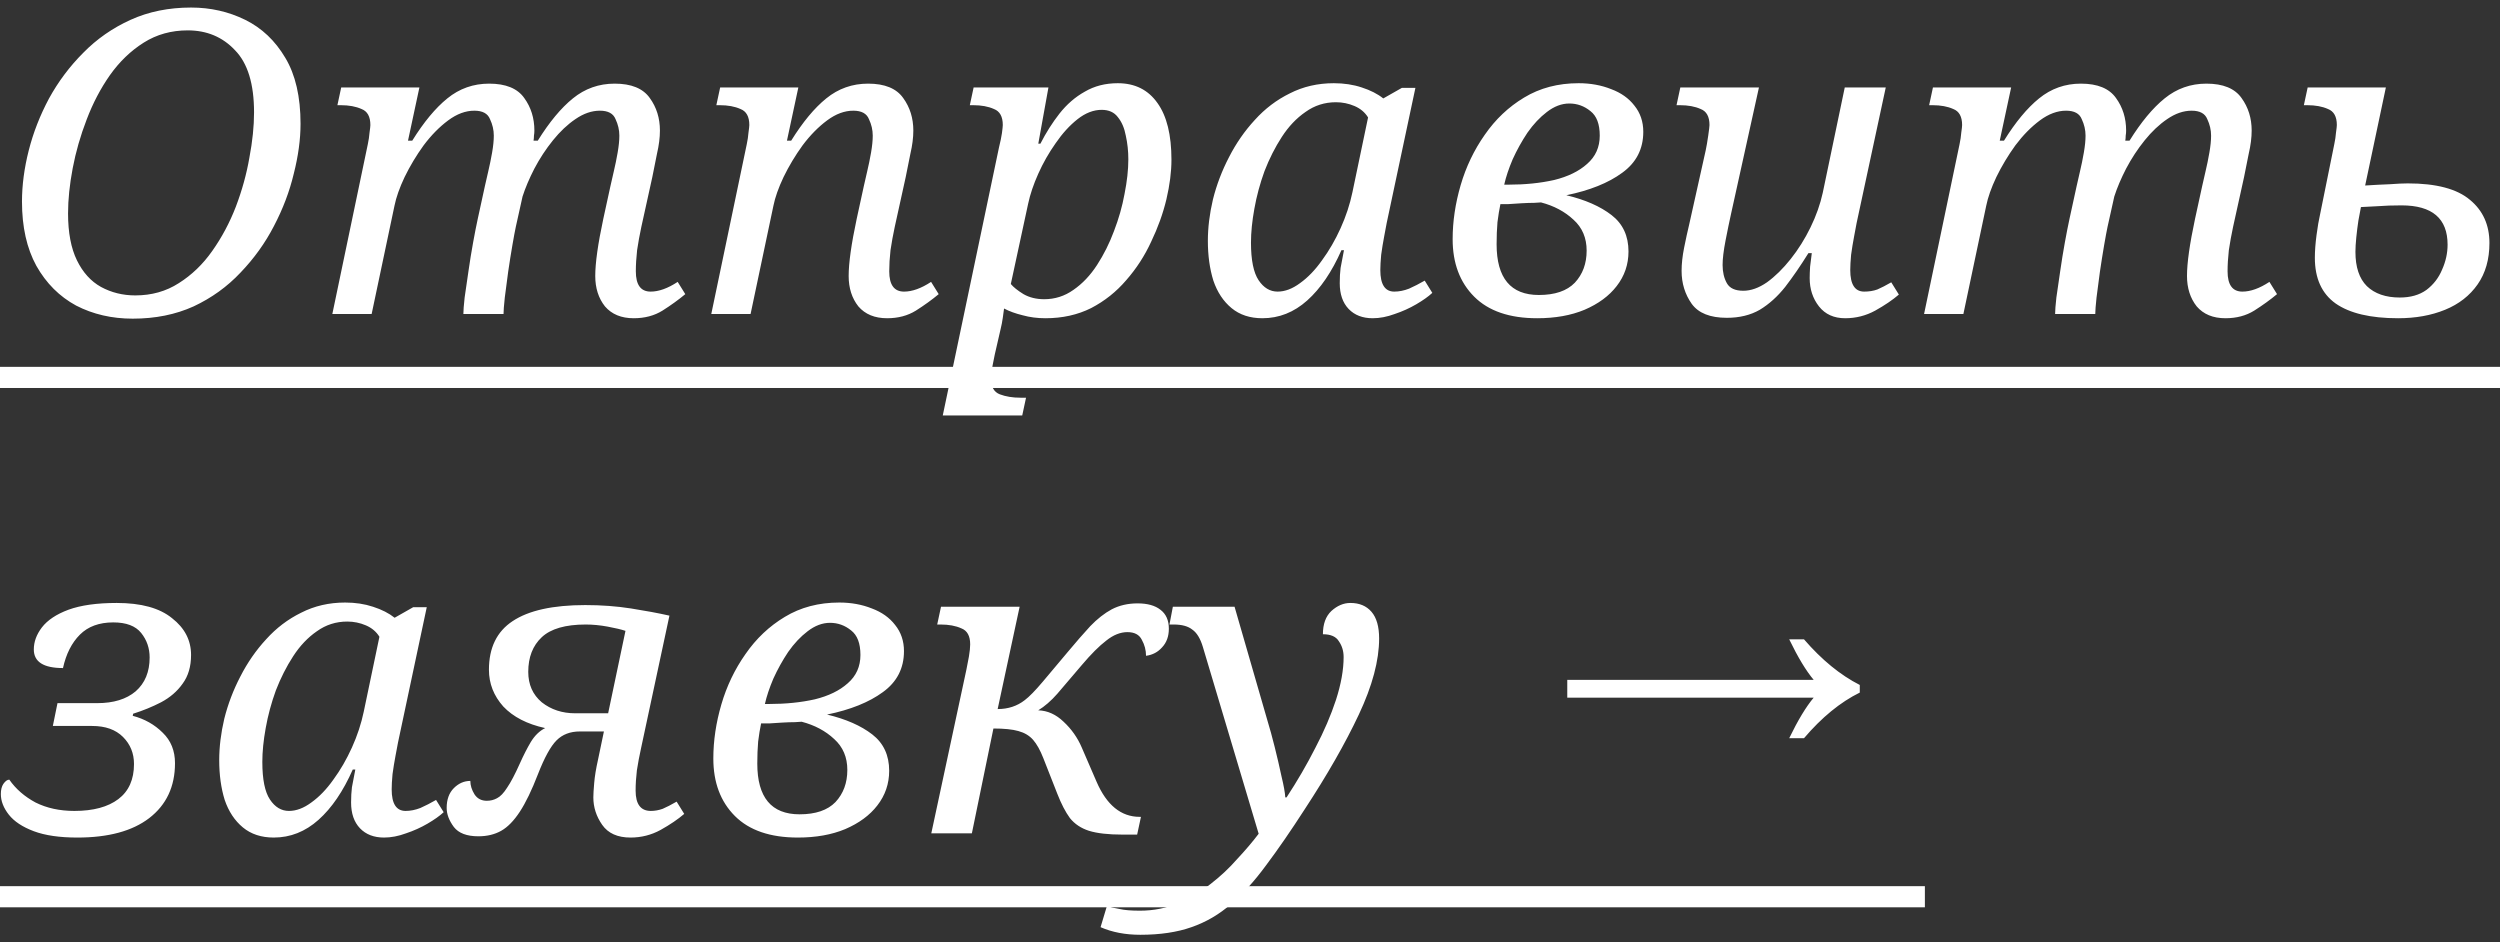
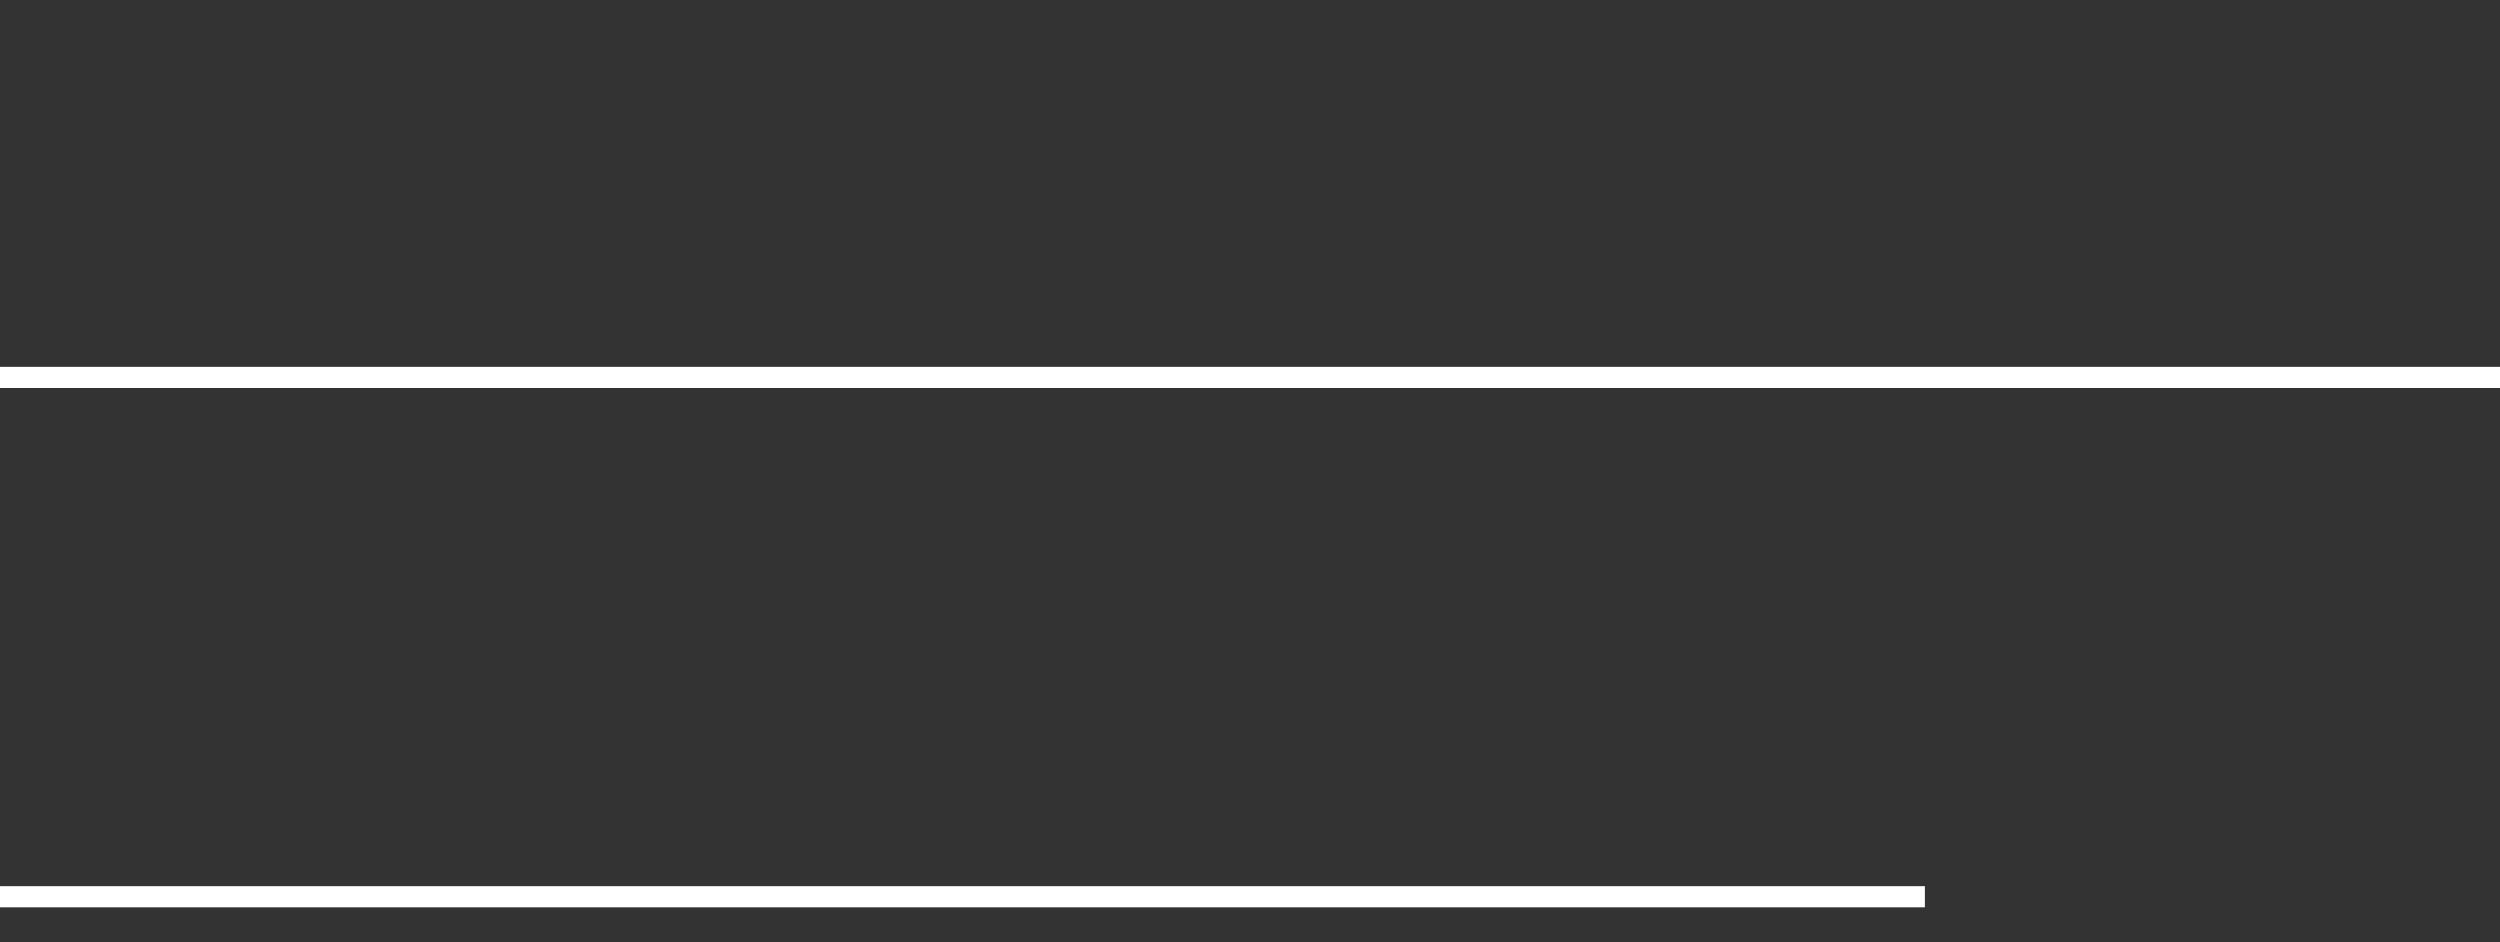
<svg xmlns="http://www.w3.org/2000/svg" width="207" height="78" viewBox="0 0 207 78" fill="none">
  <rect x="0" y="0" width="207" height="78" fill="#333333" stroke="none" />
-   <path d="M10.99 26.385C9.263 26.385 7.7 26.023 6.3 25.3C4.923 24.553 3.827 23.457 3.01 22.01C2.217 20.563 1.82 18.79 1.82 16.69C1.82 15.337 2.007 13.925 2.38 12.455C2.753 10.985 3.313 9.55 4.06 8.15C4.83 6.75 5.775 5.49 6.895 4.37C8.015 3.227 9.322 2.317 10.815 1.64C12.308 0.963 13.977 0.625 15.82 0.625C17.43 0.625 18.923 0.963 20.3 1.64C21.677 2.317 22.785 3.367 23.625 4.79C24.465 6.19 24.885 8.01 24.885 10.25C24.885 11.533 24.698 12.91 24.325 14.38C23.975 15.85 23.427 17.297 22.68 18.72C21.957 20.12 21.035 21.403 19.915 22.57C18.818 23.737 17.523 24.67 16.03 25.37C14.537 26.047 12.857 26.385 10.99 26.385ZM11.2 24.46C12.553 24.46 13.755 24.122 14.805 23.445C15.878 22.768 16.8 21.882 17.57 20.785C18.363 19.665 19.017 18.44 19.53 17.11C20.043 15.757 20.417 14.403 20.65 13.05C20.907 11.697 21.035 10.448 21.035 9.305C21.035 6.948 20.51 5.233 19.46 4.16C18.433 3.063 17.127 2.515 15.54 2.515C14.187 2.515 12.973 2.853 11.9 3.53C10.827 4.207 9.893 5.105 9.1 6.225C8.33 7.322 7.688 8.547 7.175 9.9C6.662 11.23 6.277 12.572 6.02 13.925C5.763 15.278 5.635 16.527 5.635 17.67C5.635 19.257 5.88 20.552 6.37 21.555C6.86 22.558 7.525 23.293 8.365 23.76C9.228 24.227 10.173 24.46 11.2 24.46ZM52.472 26.35C51.445 26.35 50.652 26.023 50.092 25.37C49.555 24.693 49.287 23.853 49.287 22.85C49.287 21.777 49.508 20.202 49.952 18.125L50.547 15.395C50.617 15.068 50.71 14.66 50.827 14.17C50.943 13.68 51.048 13.167 51.142 12.63C51.235 12.093 51.282 11.627 51.282 11.23C51.282 10.763 51.177 10.308 50.967 9.865C50.78 9.398 50.348 9.165 49.672 9.165C48.995 9.165 48.318 9.398 47.642 9.865C46.988 10.308 46.37 10.892 45.787 11.615C45.203 12.338 44.69 13.12 44.247 13.96C43.827 14.777 43.5 15.547 43.267 16.27L42.707 18.79C42.637 19.117 42.543 19.618 42.427 20.295C42.31 20.972 42.193 21.707 42.077 22.5C41.983 23.27 41.89 23.982 41.797 24.635C41.727 25.288 41.692 25.743 41.692 26H38.367C38.367 25.72 38.402 25.265 38.472 24.635C38.565 23.982 38.67 23.258 38.787 22.465C38.903 21.648 39.032 20.855 39.172 20.085C39.312 19.315 39.44 18.662 39.557 18.125L40.152 15.395C40.222 15.068 40.315 14.66 40.432 14.17C40.548 13.68 40.653 13.167 40.747 12.63C40.84 12.093 40.887 11.627 40.887 11.23C40.887 10.763 40.782 10.308 40.572 9.865C40.385 9.398 39.953 9.165 39.277 9.165C38.553 9.165 37.83 9.433 37.107 9.97C36.383 10.507 35.707 11.195 35.077 12.035C34.47 12.875 33.945 13.75 33.502 14.66C33.082 15.547 32.802 16.34 32.662 17.04L30.772 26H27.517L30.457 11.93C30.527 11.603 30.573 11.288 30.597 10.985C30.643 10.658 30.667 10.448 30.667 10.355C30.667 9.655 30.422 9.212 29.932 9.025C29.465 8.815 28.893 8.71 28.217 8.71H27.937L28.252 7.24H34.727L33.782 11.65H34.132C35.088 10.11 36.057 8.943 37.037 8.15C38.04 7.333 39.195 6.925 40.502 6.925C41.878 6.925 42.847 7.322 43.407 8.115C43.967 8.885 44.247 9.783 44.247 10.81C44.247 10.95 44.235 11.09 44.212 11.23C44.212 11.37 44.2 11.51 44.177 11.65H44.527C45.483 10.11 46.452 8.943 47.432 8.15C48.435 7.333 49.59 6.925 50.897 6.925C52.273 6.925 53.242 7.322 53.802 8.115C54.362 8.885 54.642 9.783 54.642 10.81C54.642 11.393 54.56 12.035 54.397 12.735C54.257 13.412 54.128 14.053 54.012 14.66L53.102 18.79C52.962 19.443 52.845 20.085 52.752 20.715C52.682 21.345 52.647 21.928 52.647 22.465C52.647 23.585 53.055 24.145 53.872 24.145C54.548 24.145 55.295 23.877 56.112 23.34L56.742 24.355C56.182 24.822 55.552 25.277 54.852 25.72C54.175 26.14 53.382 26.35 52.472 26.35ZM73.454 26.35C72.427 26.35 71.633 26.023 71.073 25.37C70.537 24.693 70.269 23.853 70.269 22.85C70.269 21.777 70.49 20.202 70.933 18.125L71.528 15.395C71.599 15.068 71.692 14.66 71.808 14.17C71.925 13.68 72.03 13.167 72.124 12.63C72.217 12.093 72.263 11.627 72.263 11.23C72.263 10.763 72.159 10.308 71.948 9.865C71.762 9.398 71.33 9.165 70.653 9.165C69.93 9.165 69.207 9.433 68.484 9.97C67.76 10.507 67.084 11.195 66.454 12.035C65.847 12.875 65.322 13.75 64.879 14.66C64.459 15.547 64.178 16.34 64.038 17.04L62.148 26H58.894L61.834 11.93C61.904 11.603 61.95 11.288 61.974 10.985C62.02 10.658 62.044 10.448 62.044 10.355C62.044 9.655 61.798 9.212 61.309 9.025C60.842 8.815 60.27 8.71 59.593 8.71H59.313L59.629 7.24H66.103L65.159 11.65H65.508C66.465 10.11 67.433 8.943 68.413 8.15C69.417 7.333 70.572 6.925 71.879 6.925C73.255 6.925 74.224 7.322 74.784 8.115C75.344 8.885 75.624 9.783 75.624 10.81C75.624 11.393 75.542 12.035 75.379 12.735C75.239 13.412 75.11 14.053 74.993 14.66L74.084 18.79C73.944 19.443 73.827 20.085 73.734 20.715C73.663 21.345 73.629 21.928 73.629 22.465C73.629 23.585 74.037 24.145 74.853 24.145C75.53 24.145 76.277 23.877 77.094 23.34L77.724 24.355C77.163 24.822 76.534 25.277 75.834 25.72C75.157 26.14 74.364 26.35 73.454 26.35ZM82.716 12.21C82.832 11.743 82.914 11.347 82.961 11.02C83.007 10.67 83.031 10.448 83.031 10.355C83.031 9.655 82.786 9.212 82.296 9.025C81.829 8.815 81.257 8.71 80.581 8.71H80.301L80.616 7.24H86.811L85.971 11.895H86.146C86.612 10.985 87.137 10.157 87.721 9.41C88.327 8.64 89.027 8.033 89.821 7.59C90.614 7.123 91.524 6.89 92.551 6.89C93.974 6.89 95.071 7.438 95.841 8.535C96.611 9.608 96.996 11.172 96.996 13.225C96.996 14.228 96.856 15.325 96.576 16.515C96.296 17.682 95.876 18.848 95.316 20.015C94.779 21.182 94.091 22.243 93.251 23.2C92.434 24.157 91.466 24.927 90.346 25.51C89.226 26.07 87.966 26.35 86.566 26.35C85.889 26.35 85.259 26.268 84.676 26.105C84.092 25.965 83.579 25.778 83.136 25.545C83.112 25.732 83.077 25.988 83.031 26.315C82.984 26.642 82.926 26.945 82.856 27.225L82.366 29.36C82.342 29.5 82.284 29.792 82.191 30.235C82.097 30.702 82.051 31.063 82.051 31.32C82.051 32.02 82.296 32.463 82.786 32.65C83.276 32.837 83.847 32.93 84.501 32.93H84.956L84.641 34.4H78.061L82.716 12.21ZM86.461 24.775C87.347 24.775 88.152 24.518 88.876 24.005C89.622 23.492 90.276 22.803 90.836 21.94C91.396 21.077 91.862 20.143 92.236 19.14C92.632 18.113 92.924 17.087 93.111 16.06C93.321 15.01 93.426 14.053 93.426 13.19C93.426 12.513 93.356 11.86 93.216 11.23C93.099 10.6 92.877 10.087 92.551 9.69C92.247 9.293 91.804 9.095 91.221 9.095C90.544 9.095 89.879 9.352 89.226 9.865C88.572 10.378 87.966 11.043 87.406 11.86C86.846 12.653 86.367 13.493 85.971 14.38C85.574 15.267 85.294 16.095 85.131 16.865L83.696 23.515C83.906 23.772 84.256 24.052 84.746 24.355C85.236 24.635 85.807 24.775 86.461 24.775ZM104.526 26.35C103.499 26.35 102.648 26.07 101.971 25.51C101.294 24.95 100.793 24.192 100.466 23.235C100.163 22.255 100.011 21.158 100.011 19.945C100.011 18.848 100.151 17.705 100.431 16.515C100.734 15.302 101.178 14.135 101.761 13.015C102.344 11.872 103.056 10.845 103.896 9.935C104.736 9.002 105.704 8.267 106.801 7.73C107.898 7.17 109.111 6.89 110.441 6.89C111.281 6.89 112.051 7.007 112.751 7.24C113.474 7.473 114.069 7.777 114.536 8.15L116.076 7.275H117.196L114.816 18.475C114.769 18.732 114.699 19.105 114.606 19.595C114.513 20.085 114.431 20.587 114.361 21.1C114.314 21.613 114.291 22.033 114.291 22.36C114.291 23.55 114.676 24.145 115.446 24.145C115.843 24.145 116.251 24.063 116.671 23.9C117.091 23.713 117.523 23.492 117.966 23.235L118.596 24.25C118.269 24.553 117.826 24.868 117.266 25.195C116.706 25.522 116.111 25.79 115.481 26C114.851 26.233 114.244 26.35 113.661 26.35C112.821 26.35 112.156 26.093 111.666 25.58C111.176 25.067 110.931 24.355 110.931 23.445C110.931 22.978 110.954 22.558 111.001 22.185C111.071 21.788 111.164 21.298 111.281 20.715H111.071C110.278 22.512 109.333 23.9 108.236 24.88C107.139 25.86 105.903 26.35 104.526 26.35ZM105.786 24.145C106.393 24.145 107.011 23.912 107.641 23.445C108.294 22.978 108.901 22.348 109.461 21.555C110.044 20.762 110.558 19.875 111.001 18.895C111.444 17.915 111.771 16.923 111.981 15.92L113.276 9.725C113.019 9.305 112.646 8.99 112.156 8.78C111.666 8.57 111.153 8.465 110.616 8.465C109.683 8.465 108.843 8.733 108.096 9.27C107.349 9.783 106.696 10.472 106.136 11.335C105.576 12.198 105.098 13.143 104.701 14.17C104.328 15.197 104.048 16.235 103.861 17.285C103.674 18.312 103.581 19.245 103.581 20.085C103.581 21.532 103.791 22.57 104.211 23.2C104.631 23.83 105.156 24.145 105.786 24.145ZM127.279 26.35C124.993 26.35 123.254 25.755 122.064 24.565C120.874 23.375 120.279 21.788 120.279 19.805C120.279 18.335 120.501 16.842 120.944 15.325C121.388 13.808 122.053 12.42 122.939 11.16C123.826 9.877 124.911 8.85 126.194 8.08C127.501 7.287 129.006 6.89 130.709 6.89C131.689 6.89 132.588 7.053 133.404 7.38C134.221 7.683 134.863 8.138 135.329 8.745C135.819 9.352 136.064 10.075 136.064 10.915C136.064 12.338 135.481 13.47 134.314 14.31C133.171 15.15 131.631 15.768 129.694 16.165C131.258 16.538 132.506 17.087 133.439 17.81C134.373 18.533 134.839 19.537 134.839 20.82C134.839 21.893 134.513 22.85 133.859 23.69C133.229 24.507 132.343 25.16 131.199 25.65C130.079 26.117 128.773 26.35 127.279 26.35ZM124.899 15.29C126.276 15.29 127.536 15.162 128.679 14.905C129.823 14.625 130.733 14.182 131.409 13.575C132.109 12.968 132.459 12.187 132.459 11.23C132.459 10.273 132.203 9.597 131.689 9.2C131.176 8.78 130.593 8.57 129.939 8.57C129.309 8.57 128.691 8.803 128.084 9.27C127.501 9.713 126.964 10.285 126.474 10.985C126.008 11.685 125.599 12.42 125.249 13.19C124.923 13.96 124.689 14.66 124.549 15.29H124.899ZM127.419 24.425C128.749 24.425 129.741 24.087 130.394 23.41C131.048 22.71 131.374 21.823 131.374 20.75C131.374 19.7 131.013 18.848 130.289 18.195C129.566 17.518 128.668 17.04 127.594 16.76C127.524 16.76 127.338 16.772 127.034 16.795C126.731 16.795 126.381 16.807 125.984 16.83C125.611 16.853 125.249 16.877 124.899 16.9C124.573 16.9 124.351 16.9 124.234 16.9C124.141 17.343 124.059 17.845 123.989 18.405C123.943 18.965 123.919 19.572 123.919 20.225C123.919 23.025 125.086 24.425 127.419 24.425ZM152.781 26.35C151.848 26.35 151.125 26.023 150.611 25.37C150.098 24.717 149.841 23.935 149.841 23.025C149.841 22.768 149.853 22.453 149.876 22.08C149.923 21.707 149.97 21.333 150.016 20.96H149.736C149.083 22.01 148.441 22.943 147.811 23.76C147.181 24.553 146.481 25.183 145.711 25.65C144.941 26.093 144.031 26.315 142.981 26.315C141.605 26.315 140.636 25.93 140.076 25.16C139.516 24.367 139.236 23.457 139.236 22.43C139.236 21.847 139.306 21.205 139.446 20.505C139.586 19.805 139.726 19.163 139.866 18.58L141.231 12.455C141.301 12.128 141.371 11.72 141.441 11.23C141.511 10.74 141.546 10.448 141.546 10.355C141.546 9.655 141.301 9.212 140.811 9.025C140.345 8.815 139.773 8.71 139.096 8.71H138.816L139.131 7.24H145.641L143.331 17.705C143.191 18.335 143.04 19.07 142.876 19.91C142.713 20.75 142.631 21.427 142.631 21.94C142.631 22.523 142.748 23.025 142.981 23.445C143.215 23.865 143.67 24.075 144.346 24.075C144.976 24.075 145.63 23.842 146.306 23.375C146.983 22.885 147.636 22.243 148.266 21.45C148.896 20.657 149.445 19.782 149.911 18.825C150.378 17.868 150.716 16.912 150.926 15.955L152.746 7.24H156.141L153.726 18.475C153.68 18.732 153.61 19.105 153.516 19.595C153.423 20.085 153.341 20.587 153.271 21.1C153.225 21.613 153.201 22.033 153.201 22.36C153.201 23.55 153.586 24.145 154.356 24.145C154.753 24.145 155.115 24.087 155.441 23.97C155.768 23.83 156.153 23.632 156.596 23.375L157.226 24.39C156.713 24.833 156.06 25.277 155.266 25.72C154.496 26.14 153.668 26.35 152.781 26.35ZM184.268 26.35C183.242 26.35 182.448 26.023 181.888 25.37C181.352 24.693 181.083 23.853 181.083 22.85C181.083 21.777 181.305 20.202 181.748 18.125L182.343 15.395C182.413 15.068 182.507 14.66 182.623 14.17C182.74 13.68 182.845 13.167 182.938 12.63C183.032 12.093 183.078 11.627 183.078 11.23C183.078 10.763 182.973 10.308 182.763 9.865C182.577 9.398 182.145 9.165 181.468 9.165C180.792 9.165 180.115 9.398 179.438 9.865C178.785 10.308 178.167 10.892 177.583 11.615C177 12.338 176.487 13.12 176.043 13.96C175.623 14.777 175.297 15.547 175.063 16.27L174.503 18.79C174.433 19.117 174.34 19.618 174.223 20.295C174.107 20.972 173.99 21.707 173.873 22.5C173.78 23.27 173.687 23.982 173.593 24.635C173.523 25.288 173.488 25.743 173.488 26H170.163C170.163 25.72 170.198 25.265 170.268 24.635C170.362 23.982 170.467 23.258 170.583 22.465C170.7 21.648 170.828 20.855 170.968 20.085C171.108 19.315 171.237 18.662 171.353 18.125L171.948 15.395C172.018 15.068 172.112 14.66 172.228 14.17C172.345 13.68 172.45 13.167 172.543 12.63C172.637 12.093 172.683 11.627 172.683 11.23C172.683 10.763 172.578 10.308 172.368 9.865C172.182 9.398 171.75 9.165 171.073 9.165C170.35 9.165 169.627 9.433 168.903 9.97C168.18 10.507 167.503 11.195 166.873 12.035C166.267 12.875 165.742 13.75 165.298 14.66C164.878 15.547 164.598 16.34 164.458 17.04L162.568 26H159.313L162.253 11.93C162.323 11.603 162.37 11.288 162.393 10.985C162.44 10.658 162.463 10.448 162.463 10.355C162.463 9.655 162.218 9.212 161.728 9.025C161.262 8.815 160.69 8.71 160.013 8.71H159.733L160.048 7.24H166.523L165.578 11.65H165.928C166.885 10.11 167.853 8.943 168.833 8.15C169.837 7.333 170.992 6.925 172.298 6.925C173.675 6.925 174.643 7.322 175.203 8.115C175.763 8.885 176.043 9.783 176.043 10.81C176.043 10.95 176.032 11.09 176.008 11.23C176.008 11.37 175.997 11.51 175.973 11.65H176.323C177.28 10.11 178.248 8.943 179.228 8.15C180.232 7.333 181.387 6.925 182.693 6.925C184.07 6.925 185.038 7.322 185.598 8.115C186.158 8.885 186.438 9.783 186.438 10.81C186.438 11.393 186.357 12.035 186.193 12.735C186.053 13.412 185.925 14.053 185.808 14.66L184.898 18.79C184.758 19.443 184.642 20.085 184.548 20.715C184.478 21.345 184.443 21.928 184.443 22.465C184.443 23.585 184.852 24.145 185.668 24.145C186.345 24.145 187.092 23.877 187.908 23.34L188.538 24.355C187.978 24.822 187.348 25.277 186.648 25.72C185.972 26.14 185.178 26.35 184.268 26.35ZM198.565 26.35C196.279 26.35 194.552 25.942 193.385 25.125C192.242 24.308 191.67 23.048 191.67 21.345C191.67 20.785 191.717 20.155 191.81 19.455C191.904 18.755 191.997 18.207 192.09 17.81L193.28 11.93C193.35 11.603 193.397 11.288 193.42 10.985C193.467 10.658 193.49 10.448 193.49 10.355C193.49 9.655 193.245 9.212 192.755 9.025C192.289 8.815 191.717 8.71 191.04 8.71H190.76L191.075 7.24H197.55L195.835 15.36C196.559 15.313 197.235 15.278 197.865 15.255C198.495 15.208 198.997 15.185 199.37 15.185C201.727 15.185 203.442 15.64 204.515 16.55C205.589 17.437 206.125 18.627 206.125 20.12C206.125 21.473 205.799 22.617 205.145 23.55C204.492 24.483 203.594 25.183 202.45 25.65C201.307 26.117 200.012 26.35 198.565 26.35ZM198.705 24.635C199.592 24.635 200.327 24.425 200.91 24.005C201.494 23.562 201.925 23.002 202.205 22.325C202.509 21.648 202.66 20.96 202.66 20.26C202.66 18.09 201.389 17.005 198.845 17.005C198.099 17.005 197.434 17.028 196.85 17.075C196.267 17.098 195.812 17.122 195.485 17.145C195.439 17.425 195.369 17.798 195.275 18.265C195.205 18.732 195.147 19.198 195.1 19.665C195.054 20.132 195.03 20.528 195.03 20.855C195.03 22.115 195.345 23.06 195.975 23.69C196.629 24.32 197.539 24.635 198.705 24.635ZM6.405 69.35C4.935 69.35 3.733 69.175 2.8 68.825C1.867 68.475 1.178 68.02 0.735 67.46C0.292 66.9 0.07 66.328 0.07 65.745C0.07 65.395 0.14 65.115 0.28 64.905C0.443 64.672 0.607 64.555 0.77 64.555C1.307 65.325 2.03 65.955 2.94 66.445C3.873 66.912 4.947 67.145 6.16 67.145C7.723 67.145 8.937 66.818 9.8 66.165C10.663 65.512 11.095 64.543 11.095 63.26C11.095 62.373 10.792 61.627 10.185 61.02C9.578 60.413 8.727 60.11 7.63 60.11H4.375L4.76 58.22H8.05C9.403 58.22 10.465 57.893 11.235 57.24C12.005 56.563 12.39 55.63 12.39 54.44C12.39 53.67 12.157 52.993 11.69 52.41C11.223 51.827 10.453 51.535 9.38 51.535C8.213 51.535 7.292 51.873 6.615 52.55C5.938 53.227 5.472 54.148 5.215 55.315C3.605 55.315 2.8 54.802 2.8 53.775C2.8 53.145 3.022 52.538 3.465 51.955C3.932 51.348 4.667 50.858 5.67 50.485C6.697 50.112 8.027 49.925 9.66 49.925C11.69 49.925 13.218 50.345 14.245 51.185C15.295 52.002 15.82 53.017 15.82 54.23C15.82 55.187 15.587 55.98 15.12 56.61C14.677 57.24 14.082 57.753 13.335 58.15C12.612 58.523 11.842 58.838 11.025 59.095L10.99 59.27C11.97 59.527 12.798 59.993 13.475 60.67C14.152 61.323 14.49 62.163 14.49 63.19C14.49 65.127 13.778 66.643 12.355 67.74C10.955 68.813 8.972 69.35 6.405 69.35ZM22.666 69.35C21.639 69.35 20.787 69.07 20.11 68.51C19.434 67.95 18.932 67.192 18.605 66.235C18.302 65.255 18.151 64.158 18.151 62.945C18.151 61.848 18.291 60.705 18.57 59.515C18.874 58.302 19.317 57.135 19.901 56.015C20.484 54.872 21.195 53.845 22.035 52.935C22.875 52.002 23.844 51.267 24.941 50.73C26.037 50.17 27.25 49.89 28.581 49.89C29.421 49.89 30.191 50.007 30.89 50.24C31.614 50.473 32.209 50.777 32.675 51.15L34.215 50.275H35.336L32.956 61.475C32.909 61.732 32.839 62.105 32.745 62.595C32.652 63.085 32.571 63.587 32.501 64.1C32.454 64.613 32.431 65.033 32.431 65.36C32.431 66.55 32.816 67.145 33.586 67.145C33.982 67.145 34.391 67.063 34.81 66.9C35.23 66.713 35.662 66.492 36.105 66.235L36.736 67.25C36.409 67.553 35.965 67.868 35.406 68.195C34.846 68.522 34.251 68.79 33.62 69C32.99 69.233 32.384 69.35 31.8 69.35C30.96 69.35 30.296 69.093 29.805 68.58C29.316 68.067 29.07 67.355 29.07 66.445C29.07 65.978 29.094 65.558 29.14 65.185C29.21 64.788 29.304 64.298 29.421 63.715H29.21C28.417 65.512 27.472 66.9 26.375 67.88C25.279 68.86 24.042 69.35 22.666 69.35ZM23.925 67.145C24.532 67.145 25.151 66.912 25.78 66.445C26.434 65.978 27.041 65.348 27.601 64.555C28.184 63.762 28.697 62.875 29.14 61.895C29.584 60.915 29.91 59.923 30.12 58.92L31.416 52.725C31.159 52.305 30.785 51.99 30.296 51.78C29.805 51.57 29.292 51.465 28.756 51.465C27.822 51.465 26.982 51.733 26.235 52.27C25.489 52.783 24.835 53.472 24.276 54.335C23.715 55.198 23.237 56.143 22.84 57.17C22.467 58.197 22.187 59.235 22 60.285C21.814 61.312 21.721 62.245 21.721 63.085C21.721 64.532 21.93 65.57 22.351 66.2C22.77 66.83 23.296 67.145 23.925 67.145ZM52.209 69.35C51.136 69.35 50.354 69 49.864 68.3C49.374 67.6 49.129 66.842 49.129 66.025C49.129 65.768 49.152 65.372 49.199 64.835C49.246 64.275 49.351 63.633 49.514 62.91L50.004 60.565H48.009C47.216 60.565 46.574 60.81 46.084 61.3C45.594 61.79 45.081 62.723 44.544 64.1C44.031 65.43 43.529 66.468 43.039 67.215C42.549 67.962 42.036 68.487 41.499 68.79C40.962 69.093 40.332 69.245 39.609 69.245C38.652 69.245 37.976 68.988 37.579 68.475C37.182 67.938 36.984 67.413 36.984 66.9C36.984 66.2 37.182 65.652 37.579 65.255C37.976 64.858 38.431 64.66 38.944 64.66C38.944 65.033 39.061 65.407 39.294 65.78C39.527 66.13 39.866 66.305 40.309 66.305C40.612 66.305 40.892 66.235 41.149 66.095C41.429 65.955 41.709 65.663 41.989 65.22C42.292 64.777 42.642 64.112 43.039 63.225C43.342 62.548 43.646 61.953 43.949 61.44C44.276 60.903 44.672 60.518 45.139 60.285C43.646 59.958 42.491 59.363 41.674 58.5C40.881 57.613 40.484 56.598 40.484 55.455C40.484 53.635 41.137 52.293 42.444 51.43C43.774 50.543 45.781 50.1 48.464 50.1C49.794 50.1 51.054 50.193 52.244 50.38C53.434 50.567 54.496 50.765 55.429 50.975L53.084 61.93C52.944 62.56 52.827 63.178 52.734 63.785C52.664 64.368 52.629 64.928 52.629 65.465C52.629 66.585 53.049 67.145 53.889 67.145C54.216 67.145 54.542 67.087 54.869 66.97C55.196 66.83 55.581 66.632 56.024 66.375L56.654 67.39C56.141 67.833 55.487 68.277 54.694 68.72C53.924 69.14 53.096 69.35 52.209 69.35ZM47.624 59.06H50.354L51.789 52.235C51.439 52.118 50.949 52.002 50.319 51.885C49.689 51.768 49.082 51.71 48.499 51.71C46.819 51.71 45.606 52.06 44.859 52.76C44.112 53.46 43.739 54.417 43.739 55.63C43.739 56.68 44.112 57.52 44.859 58.15C45.629 58.757 46.551 59.06 47.624 59.06ZM66.064 69.35C63.777 69.35 62.039 68.755 60.849 67.565C59.659 66.375 59.064 64.788 59.064 62.805C59.064 61.335 59.285 59.842 59.729 58.325C60.172 56.808 60.837 55.42 61.724 54.16C62.61 52.877 63.695 51.85 64.979 51.08C66.285 50.287 67.79 49.89 69.494 49.89C70.474 49.89 71.372 50.053 72.189 50.38C73.005 50.683 73.647 51.138 74.114 51.745C74.604 52.352 74.849 53.075 74.849 53.915C74.849 55.338 74.265 56.47 73.099 57.31C71.955 58.15 70.415 58.768 68.479 59.165C70.042 59.538 71.29 60.087 72.224 60.81C73.157 61.533 73.624 62.537 73.624 63.82C73.624 64.893 73.297 65.85 72.644 66.69C72.014 67.507 71.127 68.16 69.984 68.65C68.864 69.117 67.557 69.35 66.064 69.35ZM63.684 58.29C65.06 58.29 66.32 58.162 67.464 57.905C68.607 57.625 69.517 57.182 70.194 56.575C70.894 55.968 71.244 55.187 71.244 54.23C71.244 53.273 70.987 52.597 70.474 52.2C69.96 51.78 69.377 51.57 68.724 51.57C68.094 51.57 67.475 51.803 66.869 52.27C66.285 52.713 65.749 53.285 65.259 53.985C64.792 54.685 64.384 55.42 64.034 56.19C63.707 56.96 63.474 57.66 63.334 58.29H63.684ZM66.204 67.425C67.534 67.425 68.525 67.087 69.179 66.41C69.832 65.71 70.159 64.823 70.159 63.75C70.159 62.7 69.797 61.848 69.074 61.195C68.35 60.518 67.452 60.04 66.379 59.76C66.309 59.76 66.122 59.772 65.819 59.795C65.515 59.795 65.165 59.807 64.769 59.83C64.395 59.853 64.034 59.877 63.684 59.9C63.357 59.9 63.135 59.9 63.019 59.9C62.925 60.343 62.844 60.845 62.774 61.405C62.727 61.965 62.704 62.572 62.704 63.225C62.704 66.025 63.87 67.425 66.204 67.425ZM92.93 69.105C91.764 69.105 90.842 69 90.165 68.79C89.512 68.58 88.987 68.23 88.591 67.74C88.217 67.227 87.867 66.55 87.54 65.71L86.385 62.77C86.129 62.117 85.849 61.615 85.546 61.265C85.242 60.915 84.834 60.67 84.32 60.53C83.831 60.39 83.142 60.32 82.255 60.32L80.471 69H77.111L80.016 55.455C80.085 55.128 80.156 54.767 80.225 54.37C80.296 53.95 80.331 53.612 80.331 53.355C80.331 52.655 80.085 52.212 79.596 52.025C79.129 51.815 78.557 51.71 77.88 51.71H77.6L77.915 50.24H84.425L82.606 58.71C83.469 58.71 84.216 58.465 84.846 57.975C85.219 57.695 85.721 57.182 86.35 56.435C86.981 55.688 87.657 54.883 88.38 54.02C89.081 53.18 89.71 52.457 90.27 51.85C90.854 51.243 91.449 50.777 92.055 50.45C92.686 50.123 93.397 49.96 94.191 49.96C95.007 49.96 95.637 50.135 96.081 50.485C96.547 50.835 96.781 51.36 96.781 52.06C96.781 52.69 96.594 53.203 96.221 53.6C95.871 53.997 95.427 54.23 94.891 54.3C94.891 53.833 94.774 53.39 94.54 52.97C94.331 52.55 93.934 52.34 93.35 52.34C92.767 52.34 92.184 52.573 91.6 53.04C91.017 53.483 90.341 54.16 89.57 55.07C88.731 56.05 88.054 56.843 87.54 57.45C87.027 58.033 86.502 58.488 85.966 58.815C86.736 58.838 87.436 59.153 88.066 59.76C88.719 60.367 89.221 61.078 89.57 61.895L90.796 64.73C91.635 66.667 92.826 67.635 94.365 67.635H94.471L94.156 69.105H92.93ZM94.417 77.4C93.18 77.4 92.084 77.19 91.127 76.77L91.652 75.02C91.932 75.113 92.282 75.195 92.702 75.265C93.099 75.358 93.659 75.405 94.382 75.405C95.525 75.405 96.575 75.195 97.532 74.775C98.512 74.378 99.41 73.853 100.227 73.2C101.044 72.57 101.779 71.882 102.432 71.135C103.109 70.412 103.704 69.712 104.217 69.035L99.597 53.565C99.387 52.865 99.095 52.387 98.722 52.13C98.372 51.85 97.859 51.71 97.182 51.71H96.832L97.112 50.24H102.222L104.952 59.69C105.139 60.297 105.337 61.02 105.547 61.86C105.757 62.7 105.944 63.505 106.107 64.275C106.294 65.045 106.399 65.628 106.422 66.025H106.527C107.414 64.672 108.207 63.307 108.907 61.93C109.63 60.553 110.202 59.223 110.622 57.94C111.042 56.633 111.252 55.455 111.252 54.405C111.252 53.915 111.124 53.483 110.867 53.11C110.634 52.713 110.19 52.515 109.537 52.515C109.537 51.675 109.77 51.033 110.237 50.59C110.727 50.147 111.252 49.925 111.812 49.925C112.559 49.925 113.142 50.17 113.562 50.66C113.982 51.15 114.192 51.885 114.192 52.865C114.192 54.685 113.632 56.785 112.512 59.165C111.392 61.545 109.899 64.158 108.032 67.005C106.889 68.778 105.827 70.318 104.847 71.625C103.89 72.932 102.922 74.005 101.942 74.845C100.962 75.708 99.865 76.35 98.652 76.77C97.462 77.19 96.05 77.4 94.417 77.4ZM148.145 61.125C148.868 59.632 149.545 58.512 150.175 57.765H129.77V56.295H150.175C149.545 55.548 148.868 54.428 148.145 52.935H149.37C150.84 54.638 152.38 55.898 153.99 56.715V57.345C152.38 58.138 150.84 59.398 149.37 61.125H148.145Z" fill="white" />
  <path d="M0 30.375H207.63V32.125H0V30.375ZM0 73.375H159.38V75.125H0V73.375Z" fill="white" />
</svg>